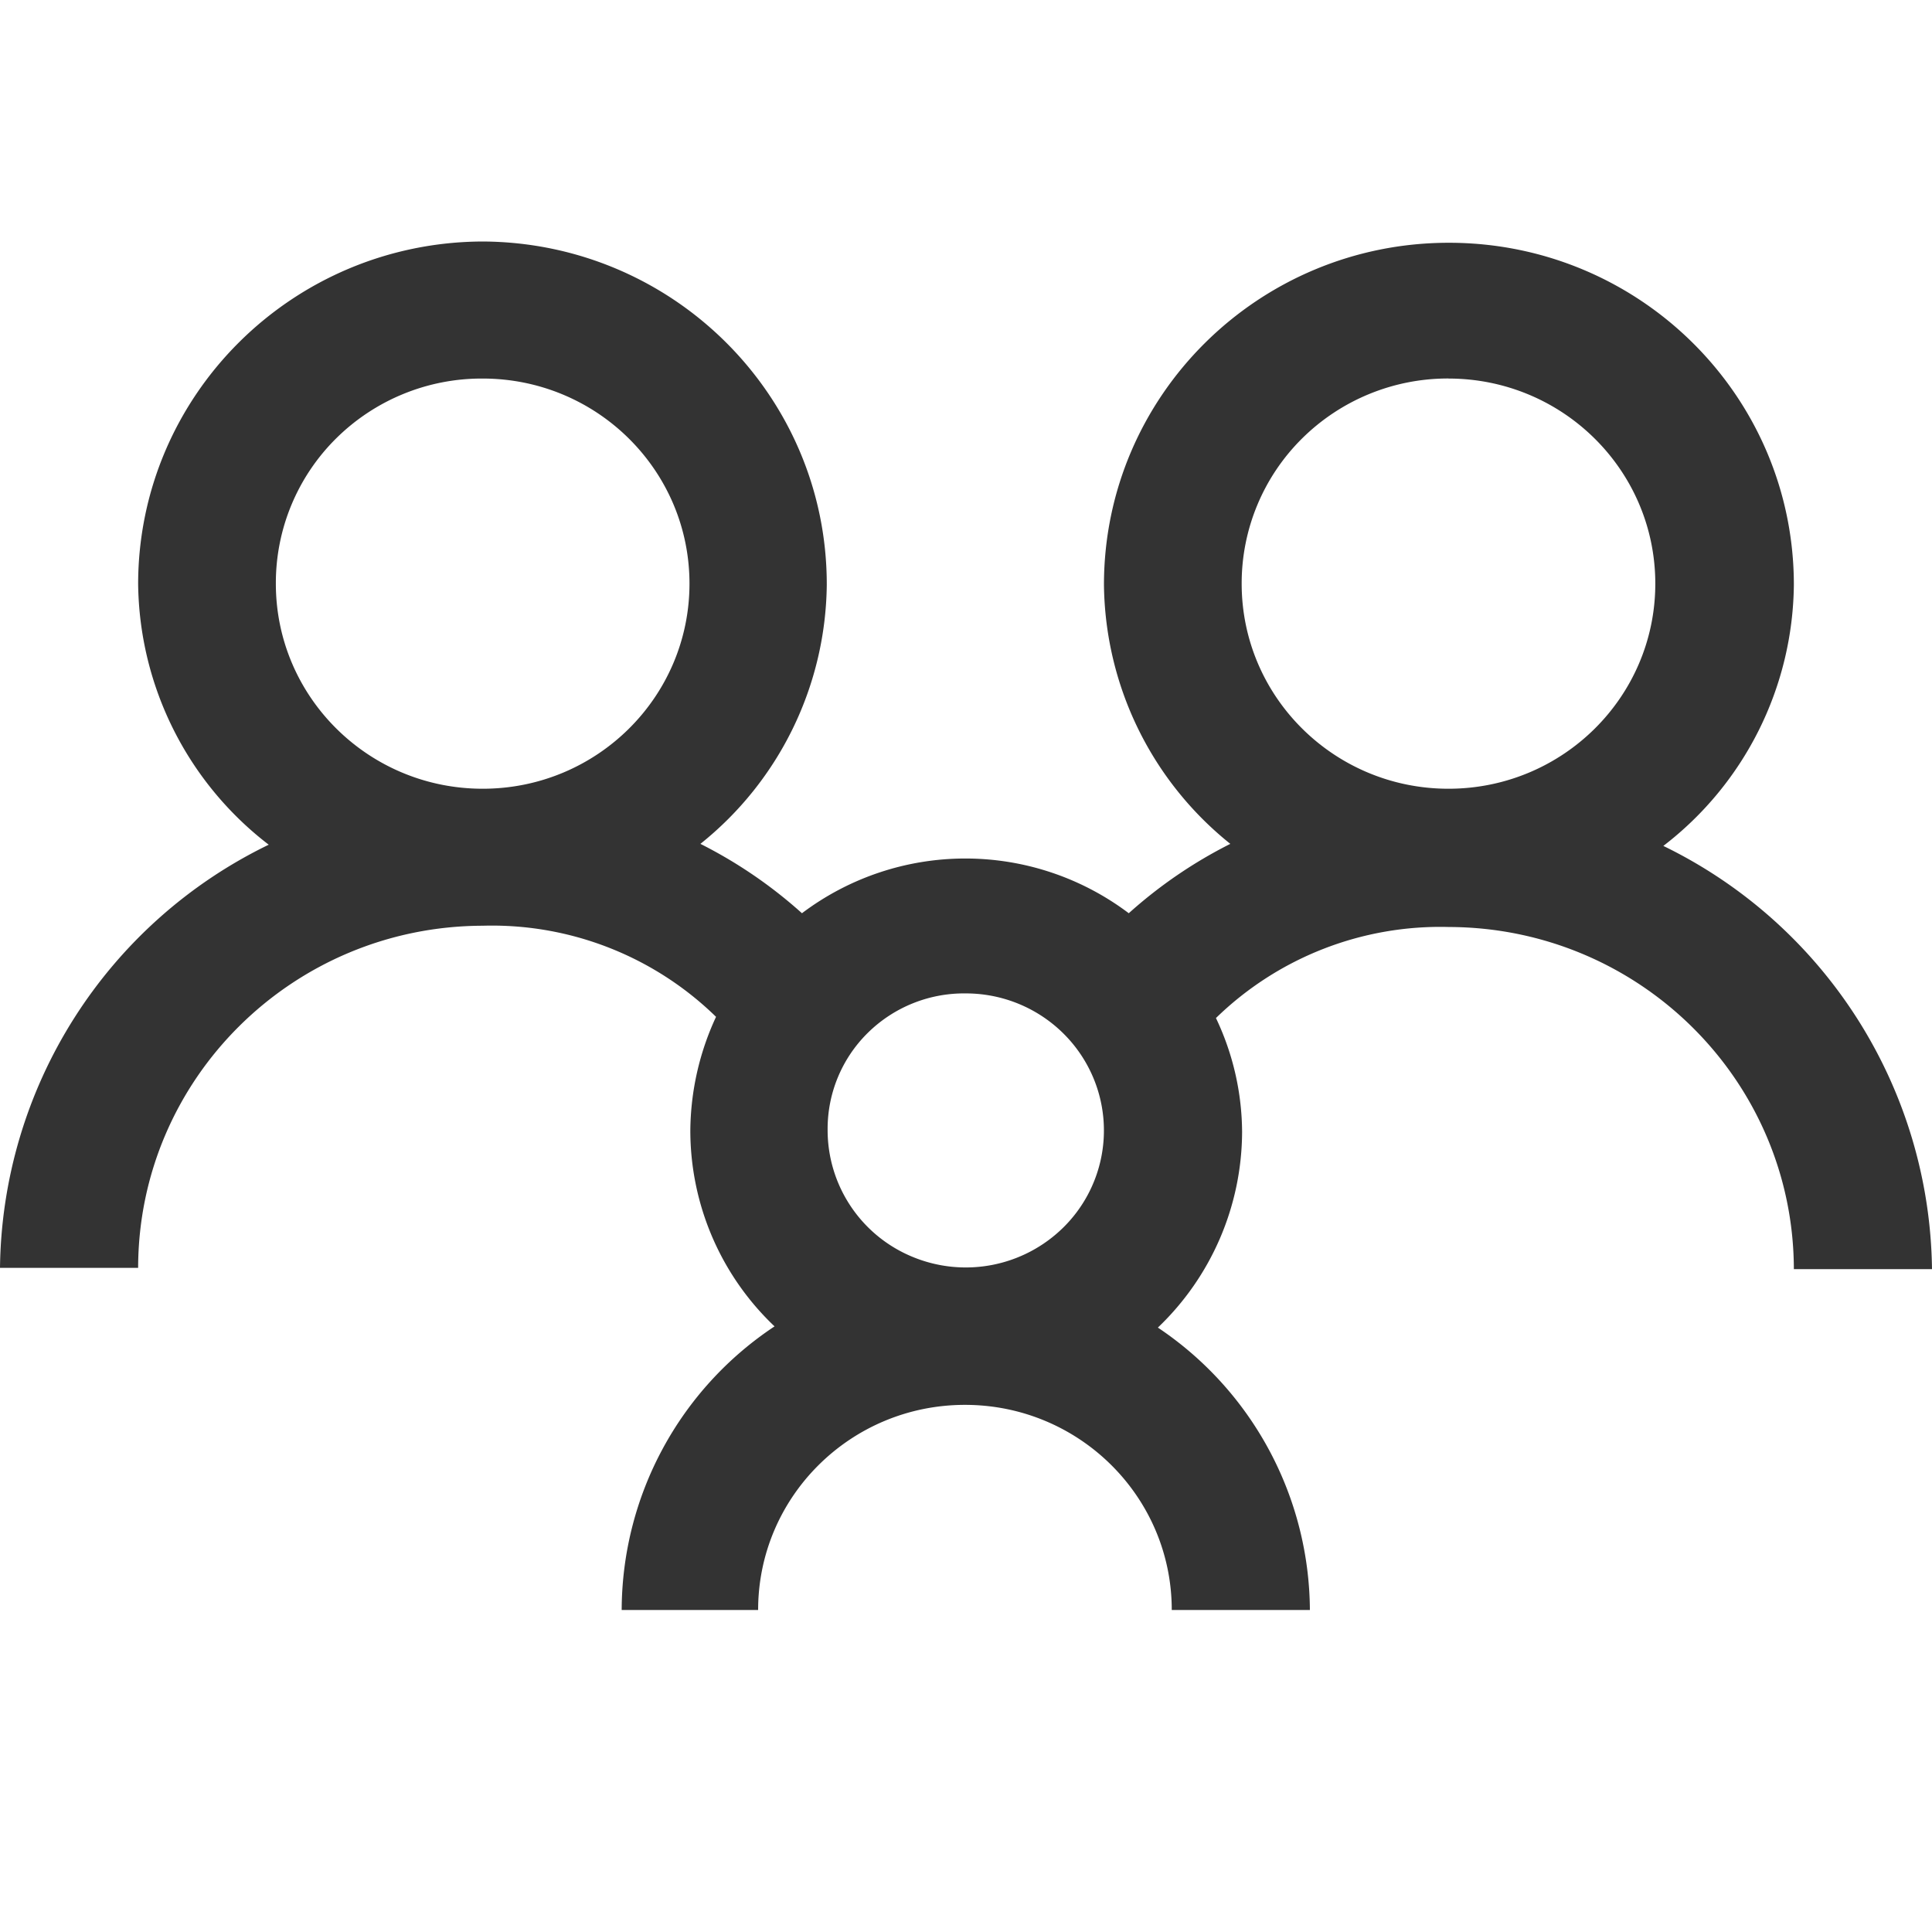
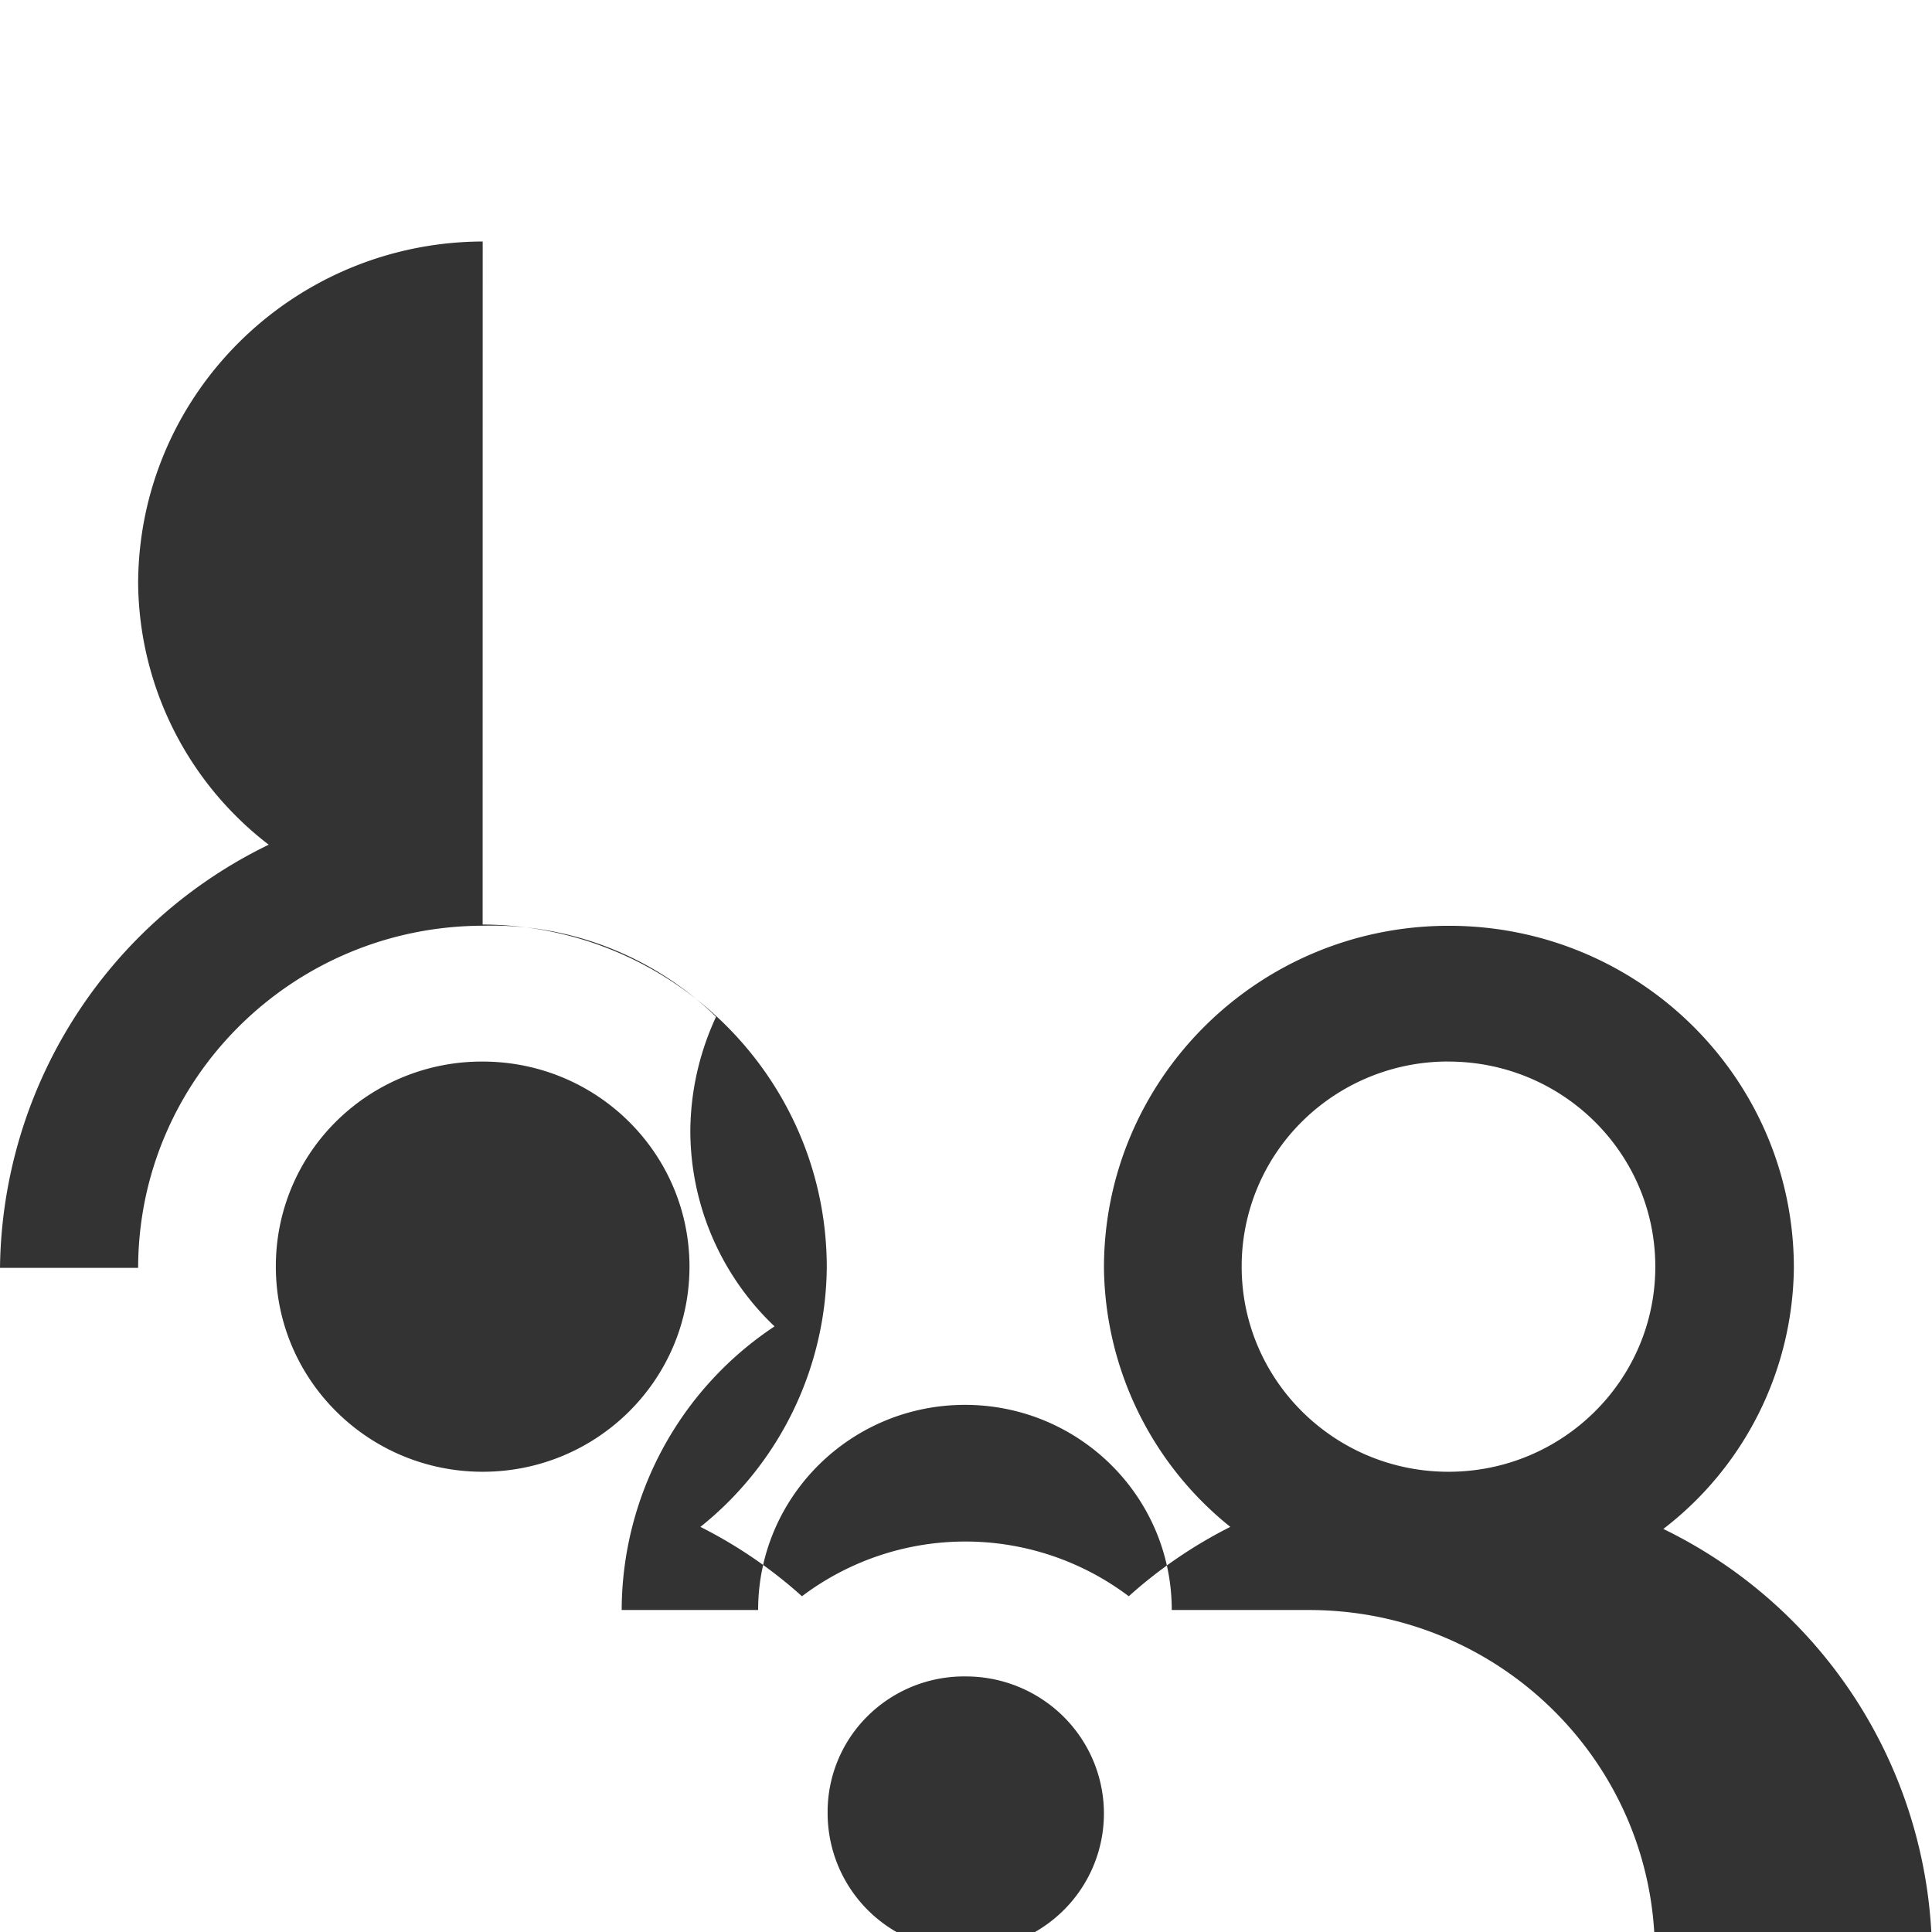
<svg xmlns="http://www.w3.org/2000/svg" width="32" height="32" viewBox="0 0 32 32">
-   <path d="M7.995 4c-3.15.011-5.7 2.543-5.707 5.667a5.52 5.52 0 0 0 2.163 4.324A7.89 7.89 0 0 0 0 21h2.288c.004-3.125 2.556-5.659 5.707-5.667a5.312 5.312 0 0 1 3.865 1.509 4.542 4.542 0 0 0-.426 1.889 4.473 4.473 0 0 0 1.395 3.238 5.654 5.654 0 0 0-2.532 4.698h2.26c0-1.877 1.534-3.398 3.426-3.398 1.891 0 3.425 1.521 3.425 3.398h2.288a5.668 5.668 0 0 0-2.518-4.678 4.5 4.5 0 0 0 1.395-3.238 4.44 4.44 0 0 0-.433-1.889 5.326 5.326 0 0 1 3.858-1.508c3.153.008 5.706 2.54 5.714 5.667H32a7.903 7.903 0 0 0-4.45-7.01 5.52 5.52 0 0 0 2.162-4.324c0-3.13-2.558-5.666-5.714-5.666-3.155 0-5.713 2.537-5.713 5.666a5.574 5.574 0 0 0 2.093 4.29 7.676 7.676 0 0 0-1.682 1.149 4.494 4.494 0 0 0-5.413 0 7.676 7.676 0 0 0-1.682-1.149 5.567 5.567 0 0 0 2.093-4.29c.004-3.129-2.544-5.672-5.7-5.687m0 2.27c1.893 0 3.426 1.52 3.426 3.397 0 1.876-1.533 3.397-3.425 3.397s-3.426-1.521-3.426-3.397a3.37 3.37 0 0 1 1-2.407 3.426 3.426 0 0 1 2.426-.99m15.996 0c1.892 0 3.426 1.52 3.426 3.397 0 1.876-1.534 3.397-3.426 3.397-1.891 0-3.425-1.521-3.425-3.397a3.376 3.376 0 0 1 1.001-2.405 3.433 3.433 0 0 1 2.424-.993m-7.994 10.185c.926 0 1.76.554 2.114 1.403a2.256 2.256 0 0 1-.499 2.474 2.302 2.302 0 0 1-2.496.487 2.27 2.27 0 0 1-1.408-2.101 2.232 2.232 0 0 1 .665-1.609 2.27 2.27 0 0 1 1.624-.654" fill="#333" fill-rule="evenodd" />
+   <path d="M7.995 4c-3.15.011-5.7 2.543-5.707 5.667a5.52 5.52 0 0 0 2.163 4.324A7.89 7.89 0 0 0 0 21h2.288c.004-3.125 2.556-5.659 5.707-5.667a5.312 5.312 0 0 1 3.865 1.509 4.542 4.542 0 0 0-.426 1.889 4.473 4.473 0 0 0 1.395 3.238 5.654 5.654 0 0 0-2.532 4.698h2.26c0-1.877 1.534-3.398 3.426-3.398 1.891 0 3.425 1.521 3.425 3.398h2.288c3.153.008 5.706 2.54 5.714 5.667H32a7.903 7.903 0 0 0-4.45-7.01 5.52 5.52 0 0 0 2.162-4.324c0-3.13-2.558-5.666-5.714-5.666-3.155 0-5.713 2.537-5.713 5.666a5.574 5.574 0 0 0 2.093 4.29 7.676 7.676 0 0 0-1.682 1.149 4.494 4.494 0 0 0-5.413 0 7.676 7.676 0 0 0-1.682-1.149 5.567 5.567 0 0 0 2.093-4.29c.004-3.129-2.544-5.672-5.7-5.687m0 2.27c1.893 0 3.426 1.52 3.426 3.397 0 1.876-1.533 3.397-3.425 3.397s-3.426-1.521-3.426-3.397a3.37 3.37 0 0 1 1-2.407 3.426 3.426 0 0 1 2.426-.99m15.996 0c1.892 0 3.426 1.52 3.426 3.397 0 1.876-1.534 3.397-3.426 3.397-1.891 0-3.425-1.521-3.425-3.397a3.376 3.376 0 0 1 1.001-2.405 3.433 3.433 0 0 1 2.424-.993m-7.994 10.185c.926 0 1.76.554 2.114 1.403a2.256 2.256 0 0 1-.499 2.474 2.302 2.302 0 0 1-2.496.487 2.27 2.27 0 0 1-1.408-2.101 2.232 2.232 0 0 1 .665-1.609 2.27 2.27 0 0 1 1.624-.654" fill="#333" fill-rule="evenodd" />
</svg>